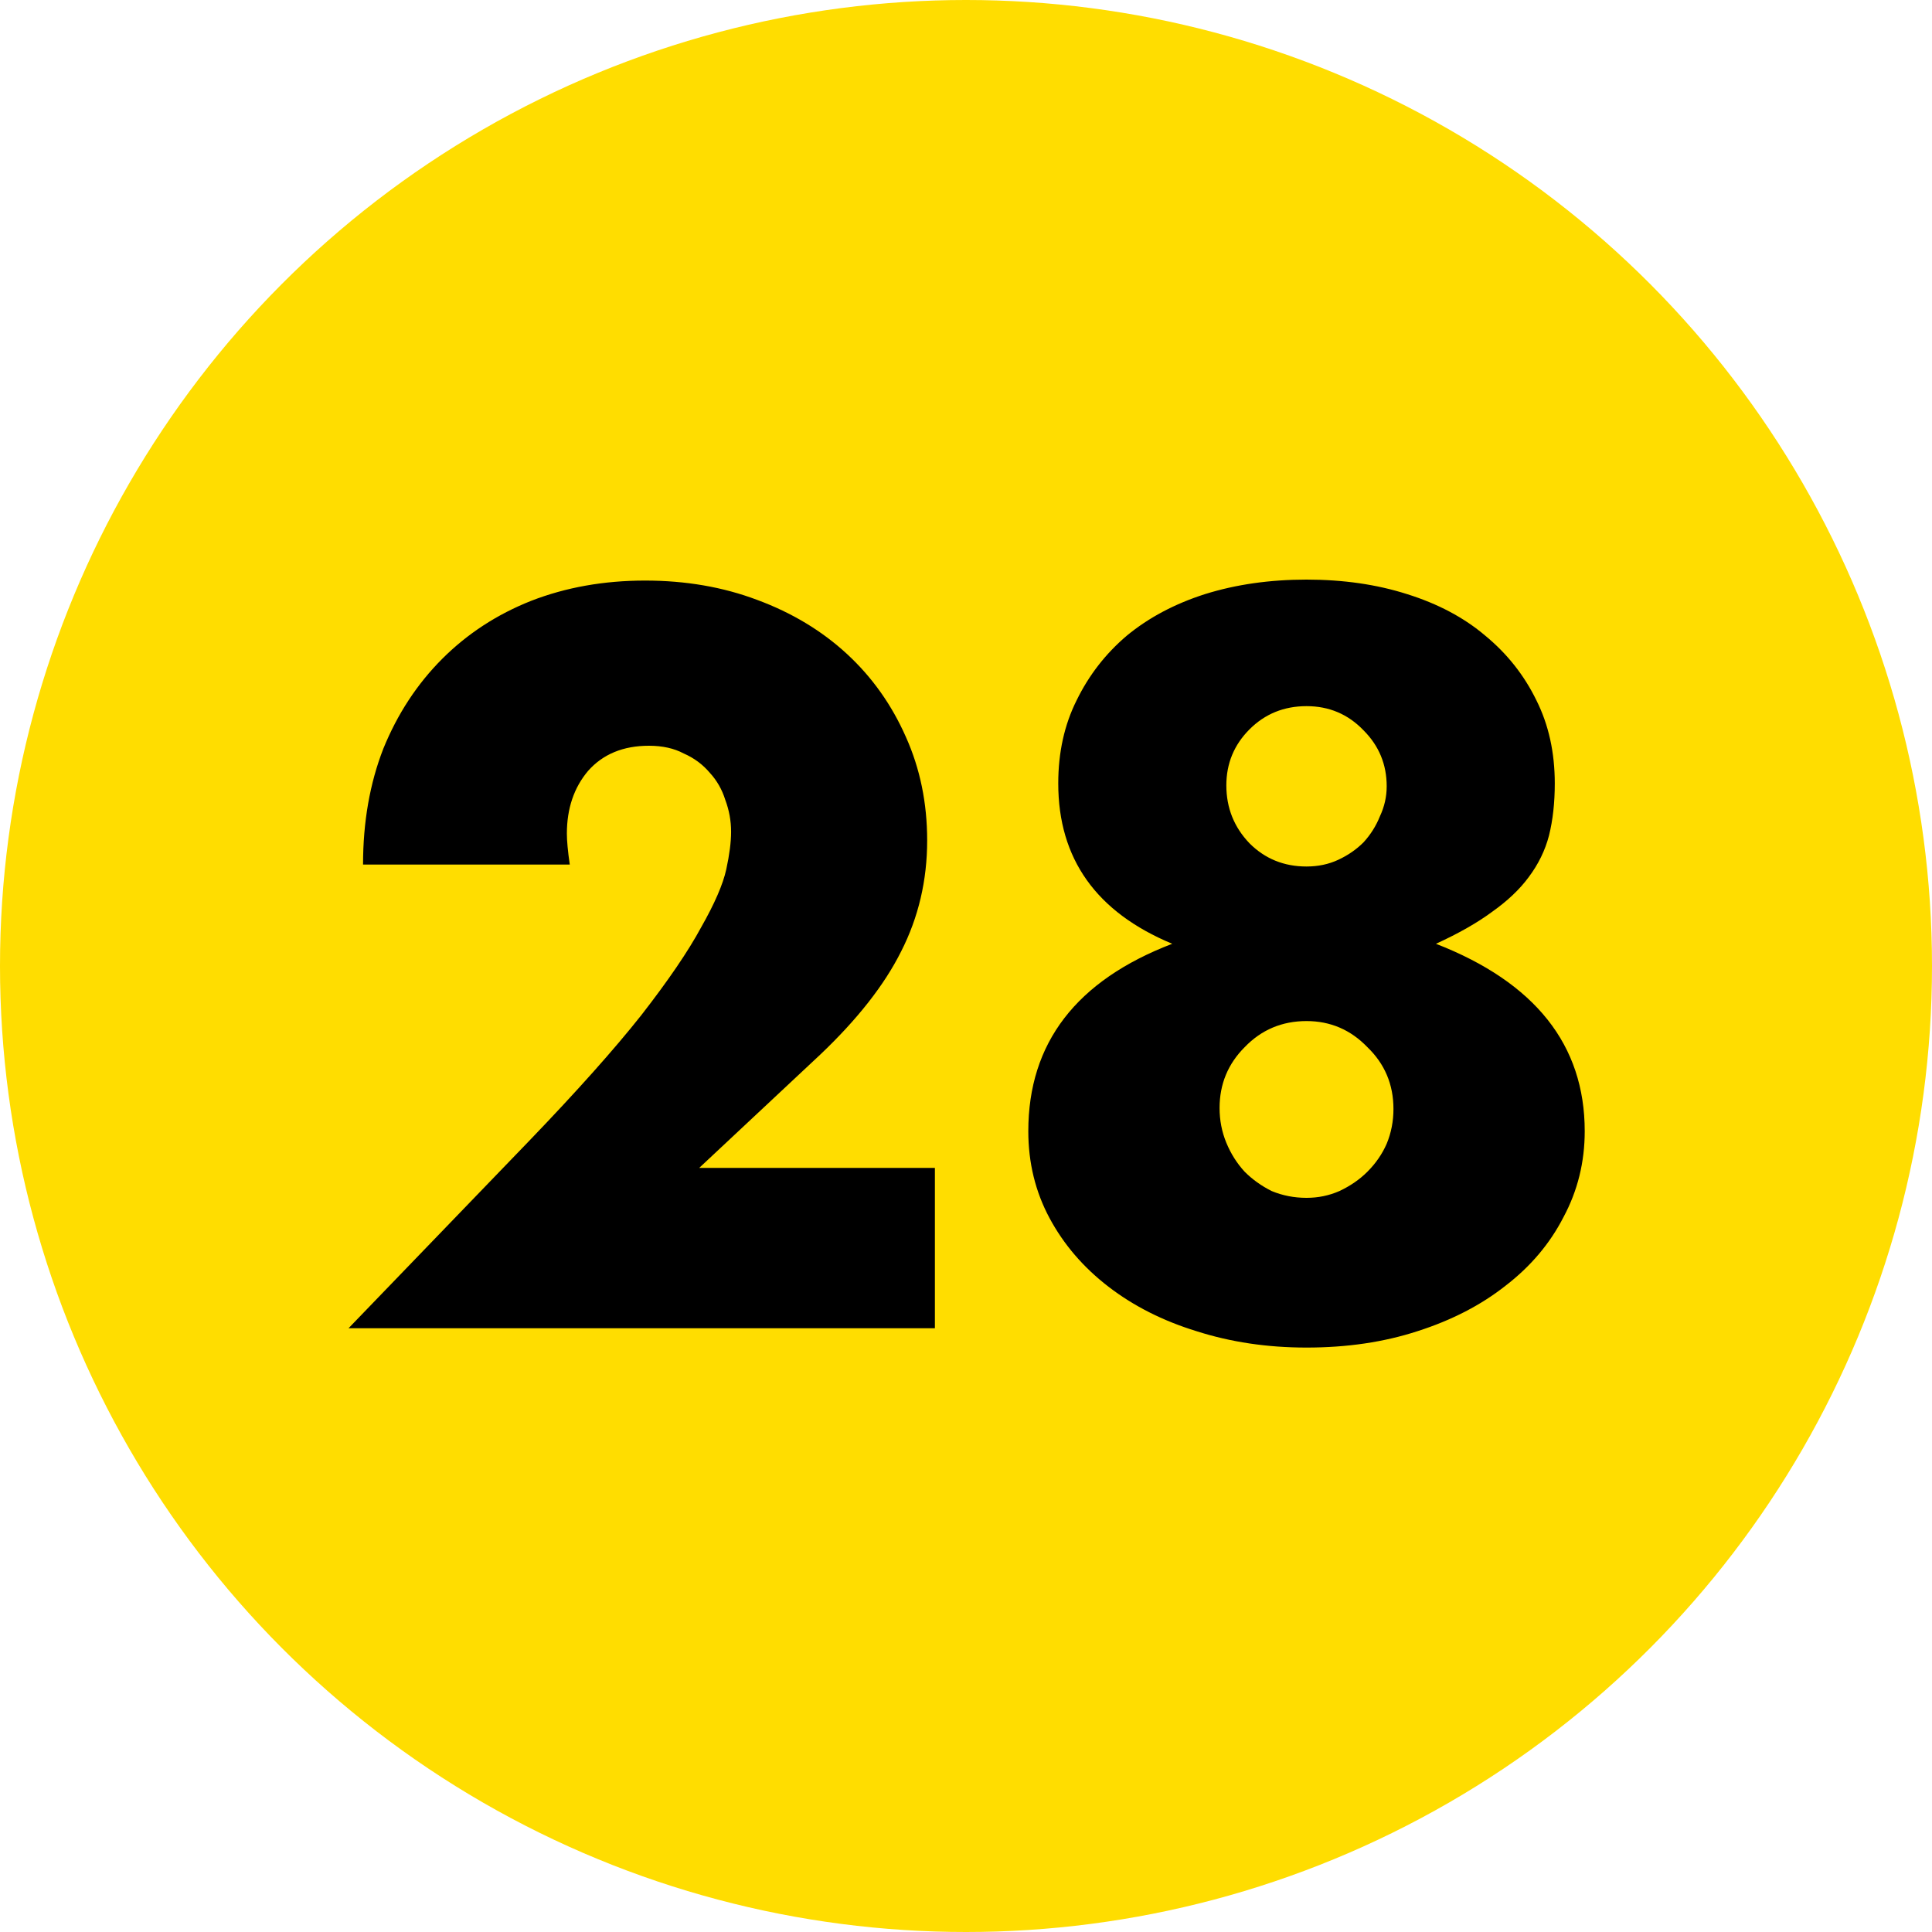
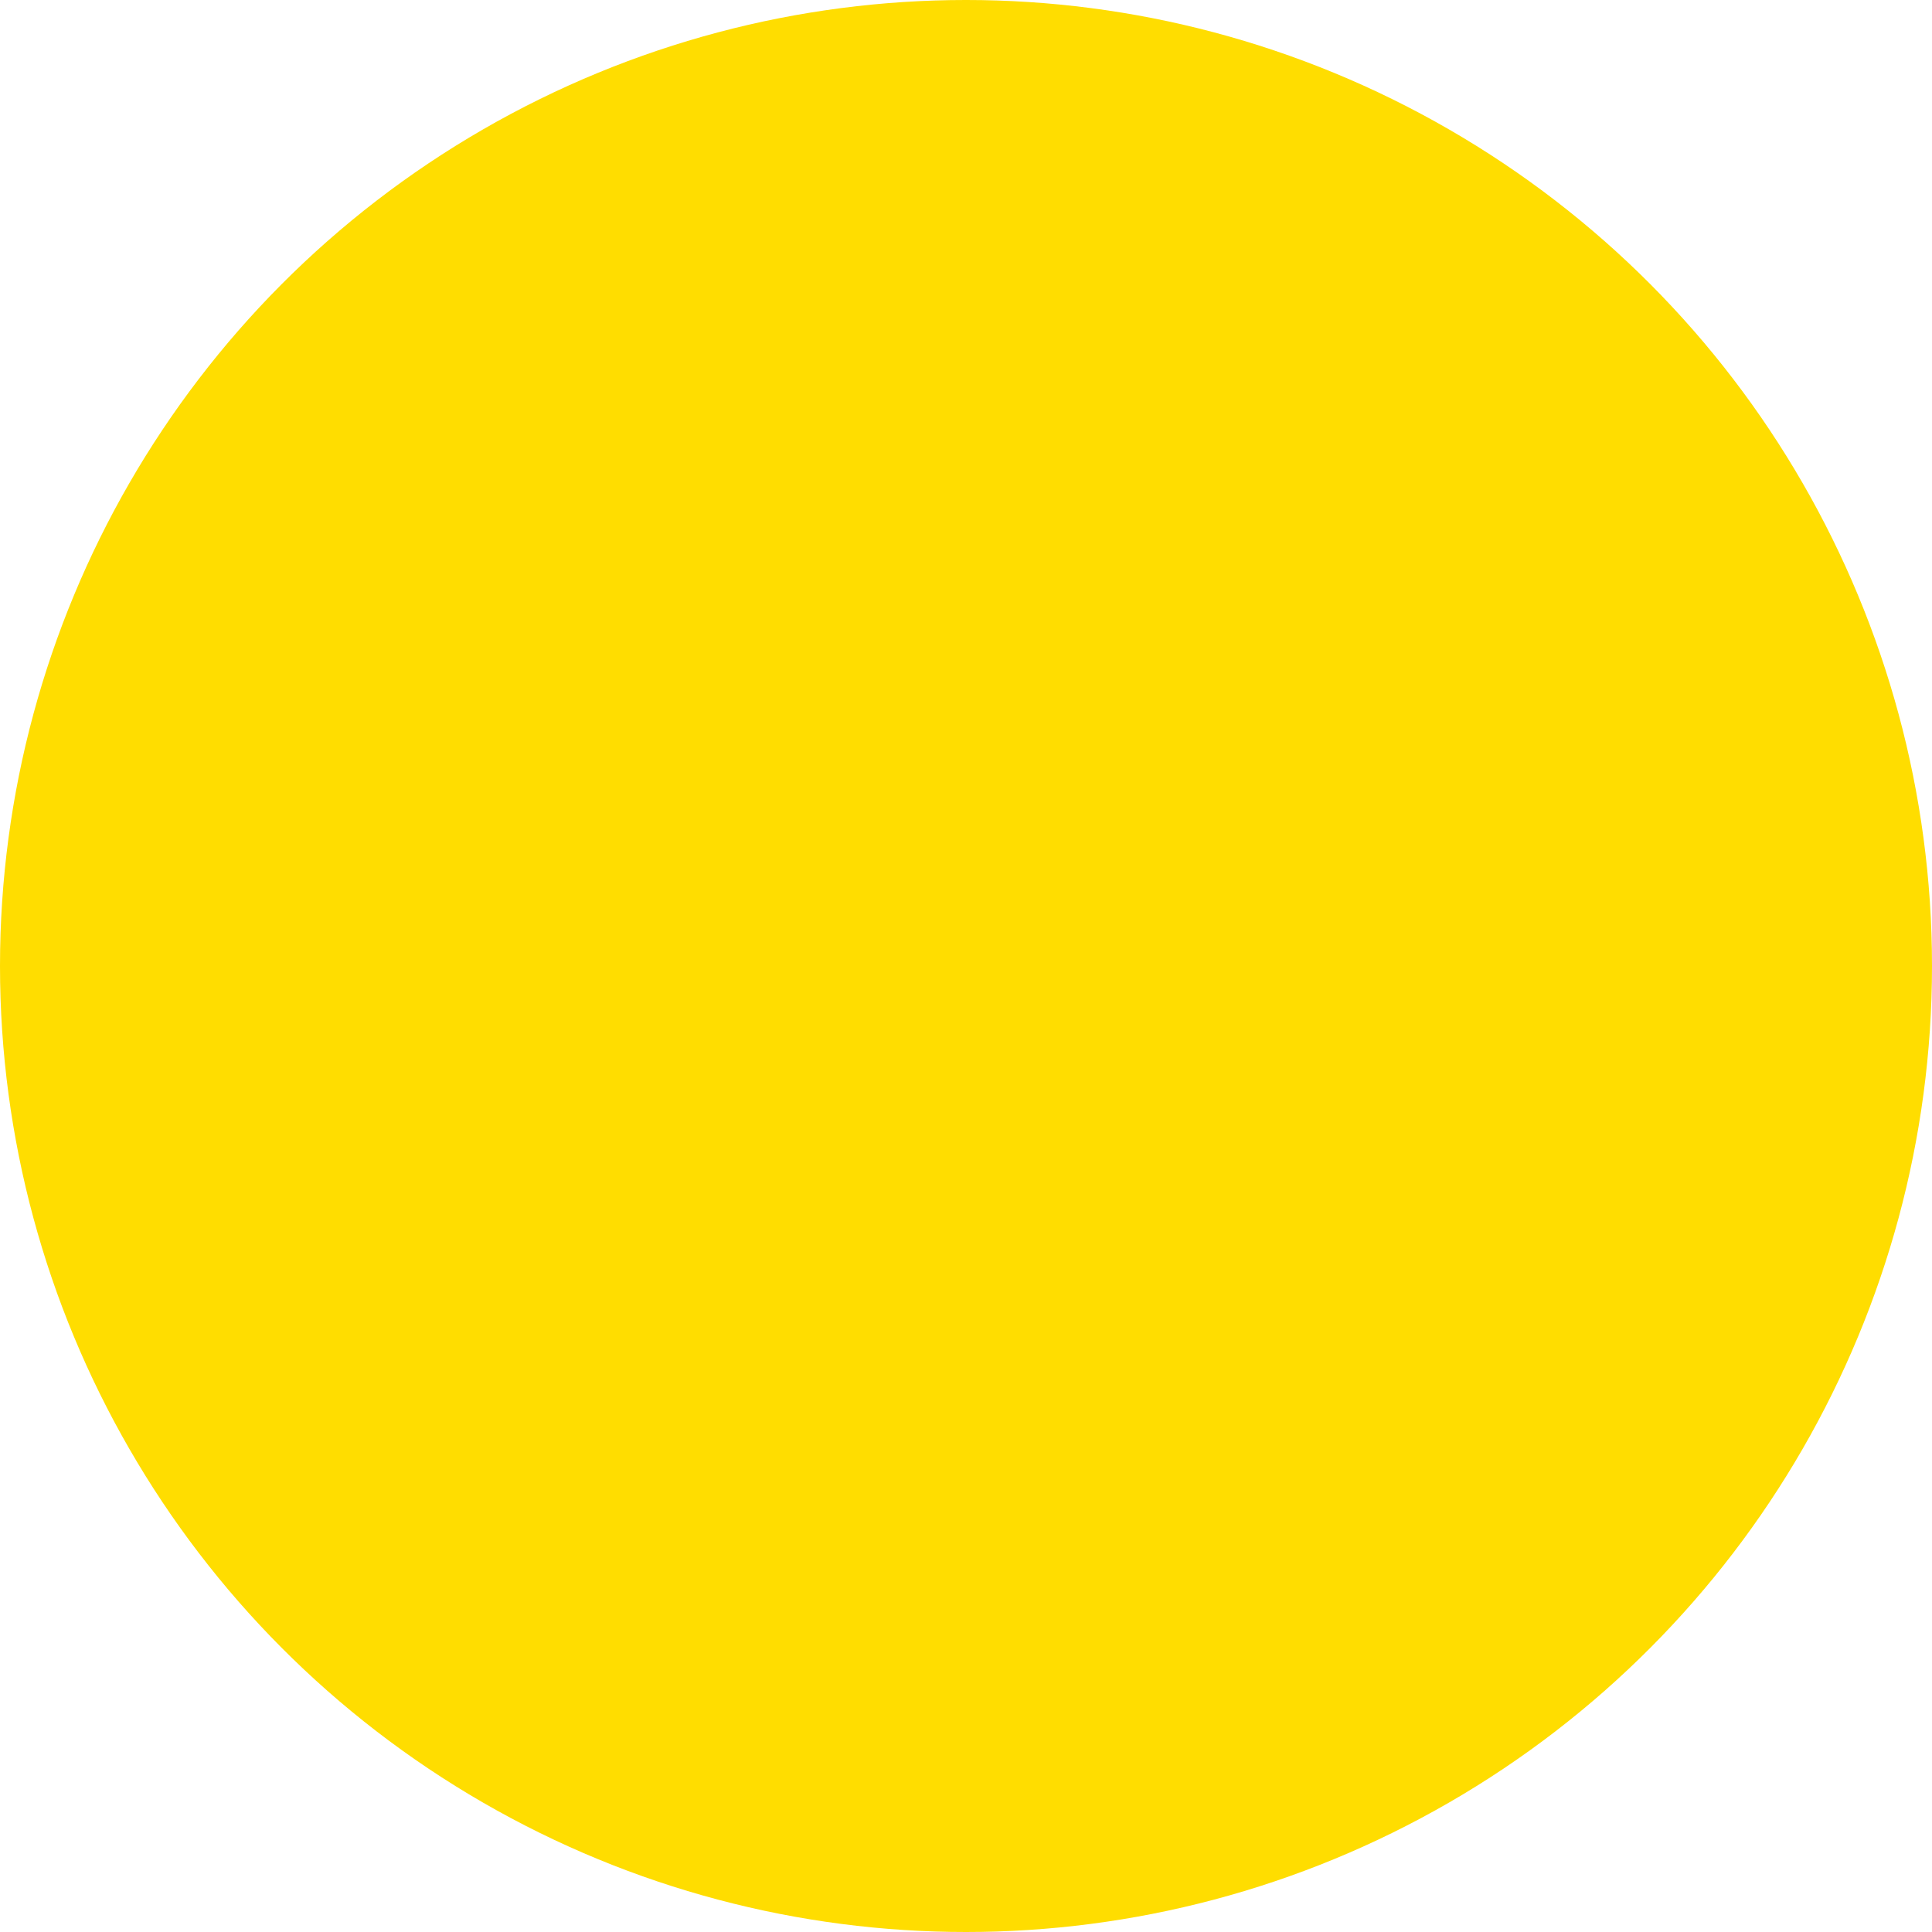
<svg xmlns="http://www.w3.org/2000/svg" width="80" height="80" viewBox="0 0 80 80" fill="none">
  <circle cx="40" cy="40" r="40" fill="#FFDD00" />
-   <path d="M38.712 55H14.432L21.913 47.24C23.886 45.187 25.433 43.453 26.552 42.04C27.672 40.6 28.499 39.387 29.032 38.4C29.593 37.413 29.939 36.613 30.073 36C30.206 35.387 30.273 34.867 30.273 34.44C30.273 33.987 30.192 33.547 30.032 33.12C29.899 32.693 29.686 32.32 29.392 32C29.099 31.653 28.739 31.387 28.312 31.2C27.913 30.987 27.433 30.88 26.872 30.88C25.806 30.88 24.966 31.227 24.352 31.92C23.766 32.613 23.473 33.48 23.473 34.52C23.473 34.813 23.512 35.24 23.593 35.8H15.033C15.033 34.04 15.312 32.44 15.873 31C16.459 29.56 17.273 28.32 18.312 27.28C19.352 26.24 20.579 25.44 21.992 24.88C23.433 24.32 25.006 24.04 26.712 24.04C28.392 24.04 29.939 24.307 31.352 24.84C32.792 25.373 34.032 26.12 35.072 27.08C36.112 28.04 36.926 29.187 37.513 30.52C38.099 31.827 38.392 33.253 38.392 34.8C38.392 36.453 38.032 37.987 37.312 39.4C36.619 40.787 35.499 42.213 33.953 43.68L28.953 48.36H38.712V55ZM50.5 45.88C50.5 46.387 50.593 46.867 50.78 47.32C50.967 47.773 51.22 48.173 51.54 48.52C51.86 48.84 52.233 49.107 52.66 49.32C53.113 49.507 53.593 49.6 54.1 49.6C54.58 49.6 55.033 49.507 55.46 49.32C55.913 49.107 56.3 48.84 56.62 48.52C56.967 48.173 57.233 47.787 57.42 47.36C57.607 46.907 57.7 46.427 57.7 45.92C57.7 44.907 57.34 44.053 56.62 43.36C55.927 42.64 55.087 42.28 54.1 42.28C53.087 42.28 52.233 42.64 51.54 43.36C50.847 44.053 50.5 44.893 50.5 45.88ZM50.78 32.52C50.78 33.453 51.1 34.253 51.74 34.92C52.38 35.56 53.167 35.88 54.1 35.88C54.58 35.88 55.02 35.787 55.42 35.6C55.82 35.413 56.167 35.173 56.46 34.88C56.753 34.56 56.98 34.2 57.14 33.8C57.327 33.4 57.42 32.987 57.42 32.56C57.42 31.653 57.1 30.88 56.46 30.24C55.82 29.573 55.033 29.24 54.1 29.24C53.167 29.24 52.38 29.56 51.74 30.2C51.1 30.84 50.78 31.613 50.78 32.52ZM48.54 39.08C45.393 37.773 43.82 35.56 43.82 32.44C43.82 31.16 44.073 30.013 44.58 29C45.087 27.96 45.78 27.067 46.66 26.32C47.567 25.573 48.647 25 49.9 24.6C51.18 24.2 52.58 24 54.1 24C55.62 24 57.007 24.2 58.26 24.6C59.54 25 60.62 25.573 61.5 26.32C62.407 27.067 63.113 27.96 63.62 29C64.127 30.013 64.38 31.16 64.38 32.44C64.38 33.24 64.3 33.96 64.14 34.6C63.98 35.213 63.7 35.787 63.3 36.32C62.927 36.827 62.42 37.307 61.78 37.76C61.167 38.213 60.393 38.653 59.46 39.08C63.567 40.68 65.62 43.267 65.62 46.84C65.62 48.12 65.327 49.307 64.74 50.4C64.18 51.493 63.38 52.44 62.34 53.24C61.327 54.04 60.113 54.667 58.7 55.12C57.313 55.573 55.78 55.8 54.1 55.8C52.473 55.8 50.953 55.573 49.54 55.12C48.153 54.693 46.94 54.08 45.9 53.28C44.86 52.48 44.047 51.533 43.46 50.44C42.873 49.347 42.58 48.147 42.58 46.84C42.58 43.187 44.567 40.6 48.54 39.08Z" fill="black" />
</svg>